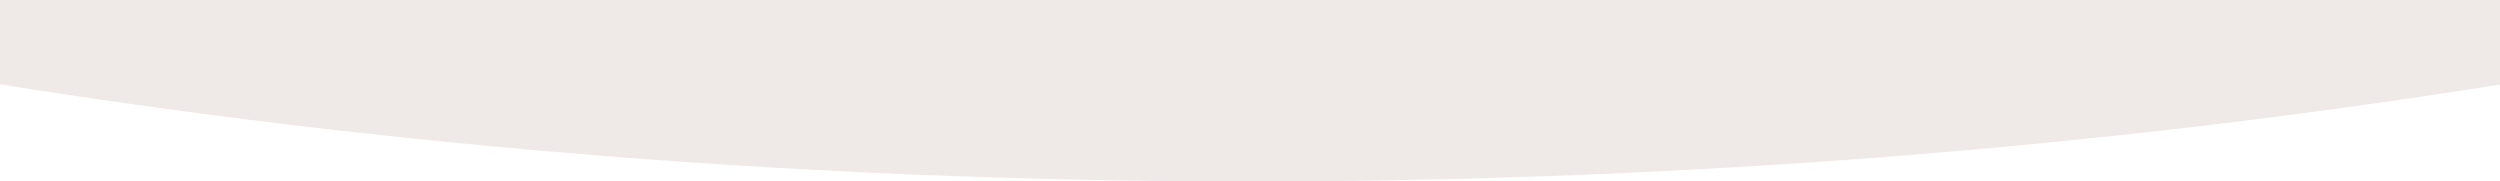
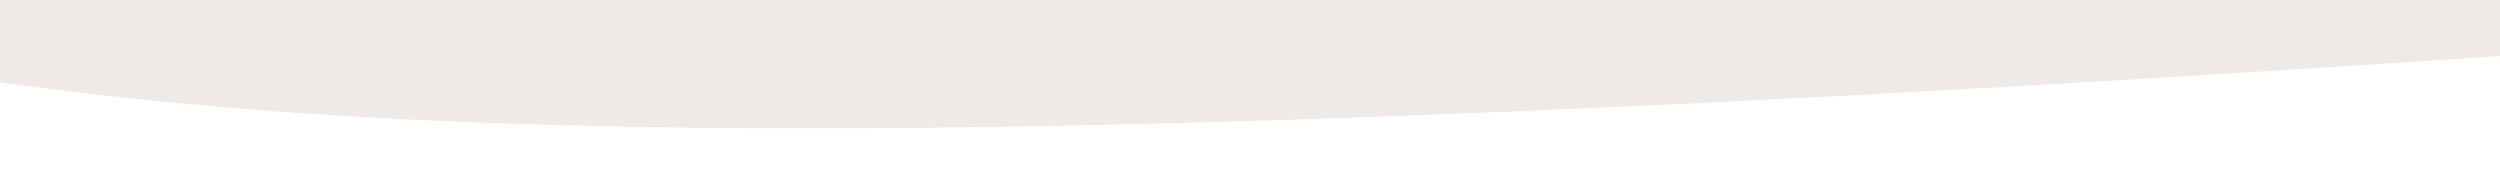
<svg xmlns="http://www.w3.org/2000/svg" width="1860" height="135" viewBox="0 0 1860 135" fill="none">
-   <path d="M3864 -1264.5C3864 -1080.72 3788.12 -898.73 3640.7 -728.935C3493.28 -559.139 3277.2 -404.86 3004.8 -274.904C2732.4 -144.948 2409.01 -41.862 2053.1 28.469C1697.19 98.801 1315.73 135 930.5 135C545.267 135 163.807 98.801 -192.102 28.469C-548.011 -41.862 -871.397 -144.949 -1143.8 -274.904C-1416.2 -404.86 -1632.28 -559.139 -1779.7 -728.935C-1927.12 -898.73 -2003 -1080.72 -2003 -1264.5L930.5 -1264.5H3864Z" fill="#EFE9E8" />
+   <path d="M3864 -1264.5C3864 -1080.72 3788.12 -898.73 3640.7 -728.935C3493.28 -559.139 3277.2 -404.86 3004.8 -274.904C2732.4 -144.948 2409.01 -41.862 2053.1 28.469C545.267 135 163.807 98.801 -192.102 28.469C-548.011 -41.862 -871.397 -144.949 -1143.8 -274.904C-1416.2 -404.86 -1632.28 -559.139 -1779.7 -728.935C-1927.12 -898.73 -2003 -1080.72 -2003 -1264.5L930.5 -1264.5H3864Z" fill="#EFE9E8" />
</svg>